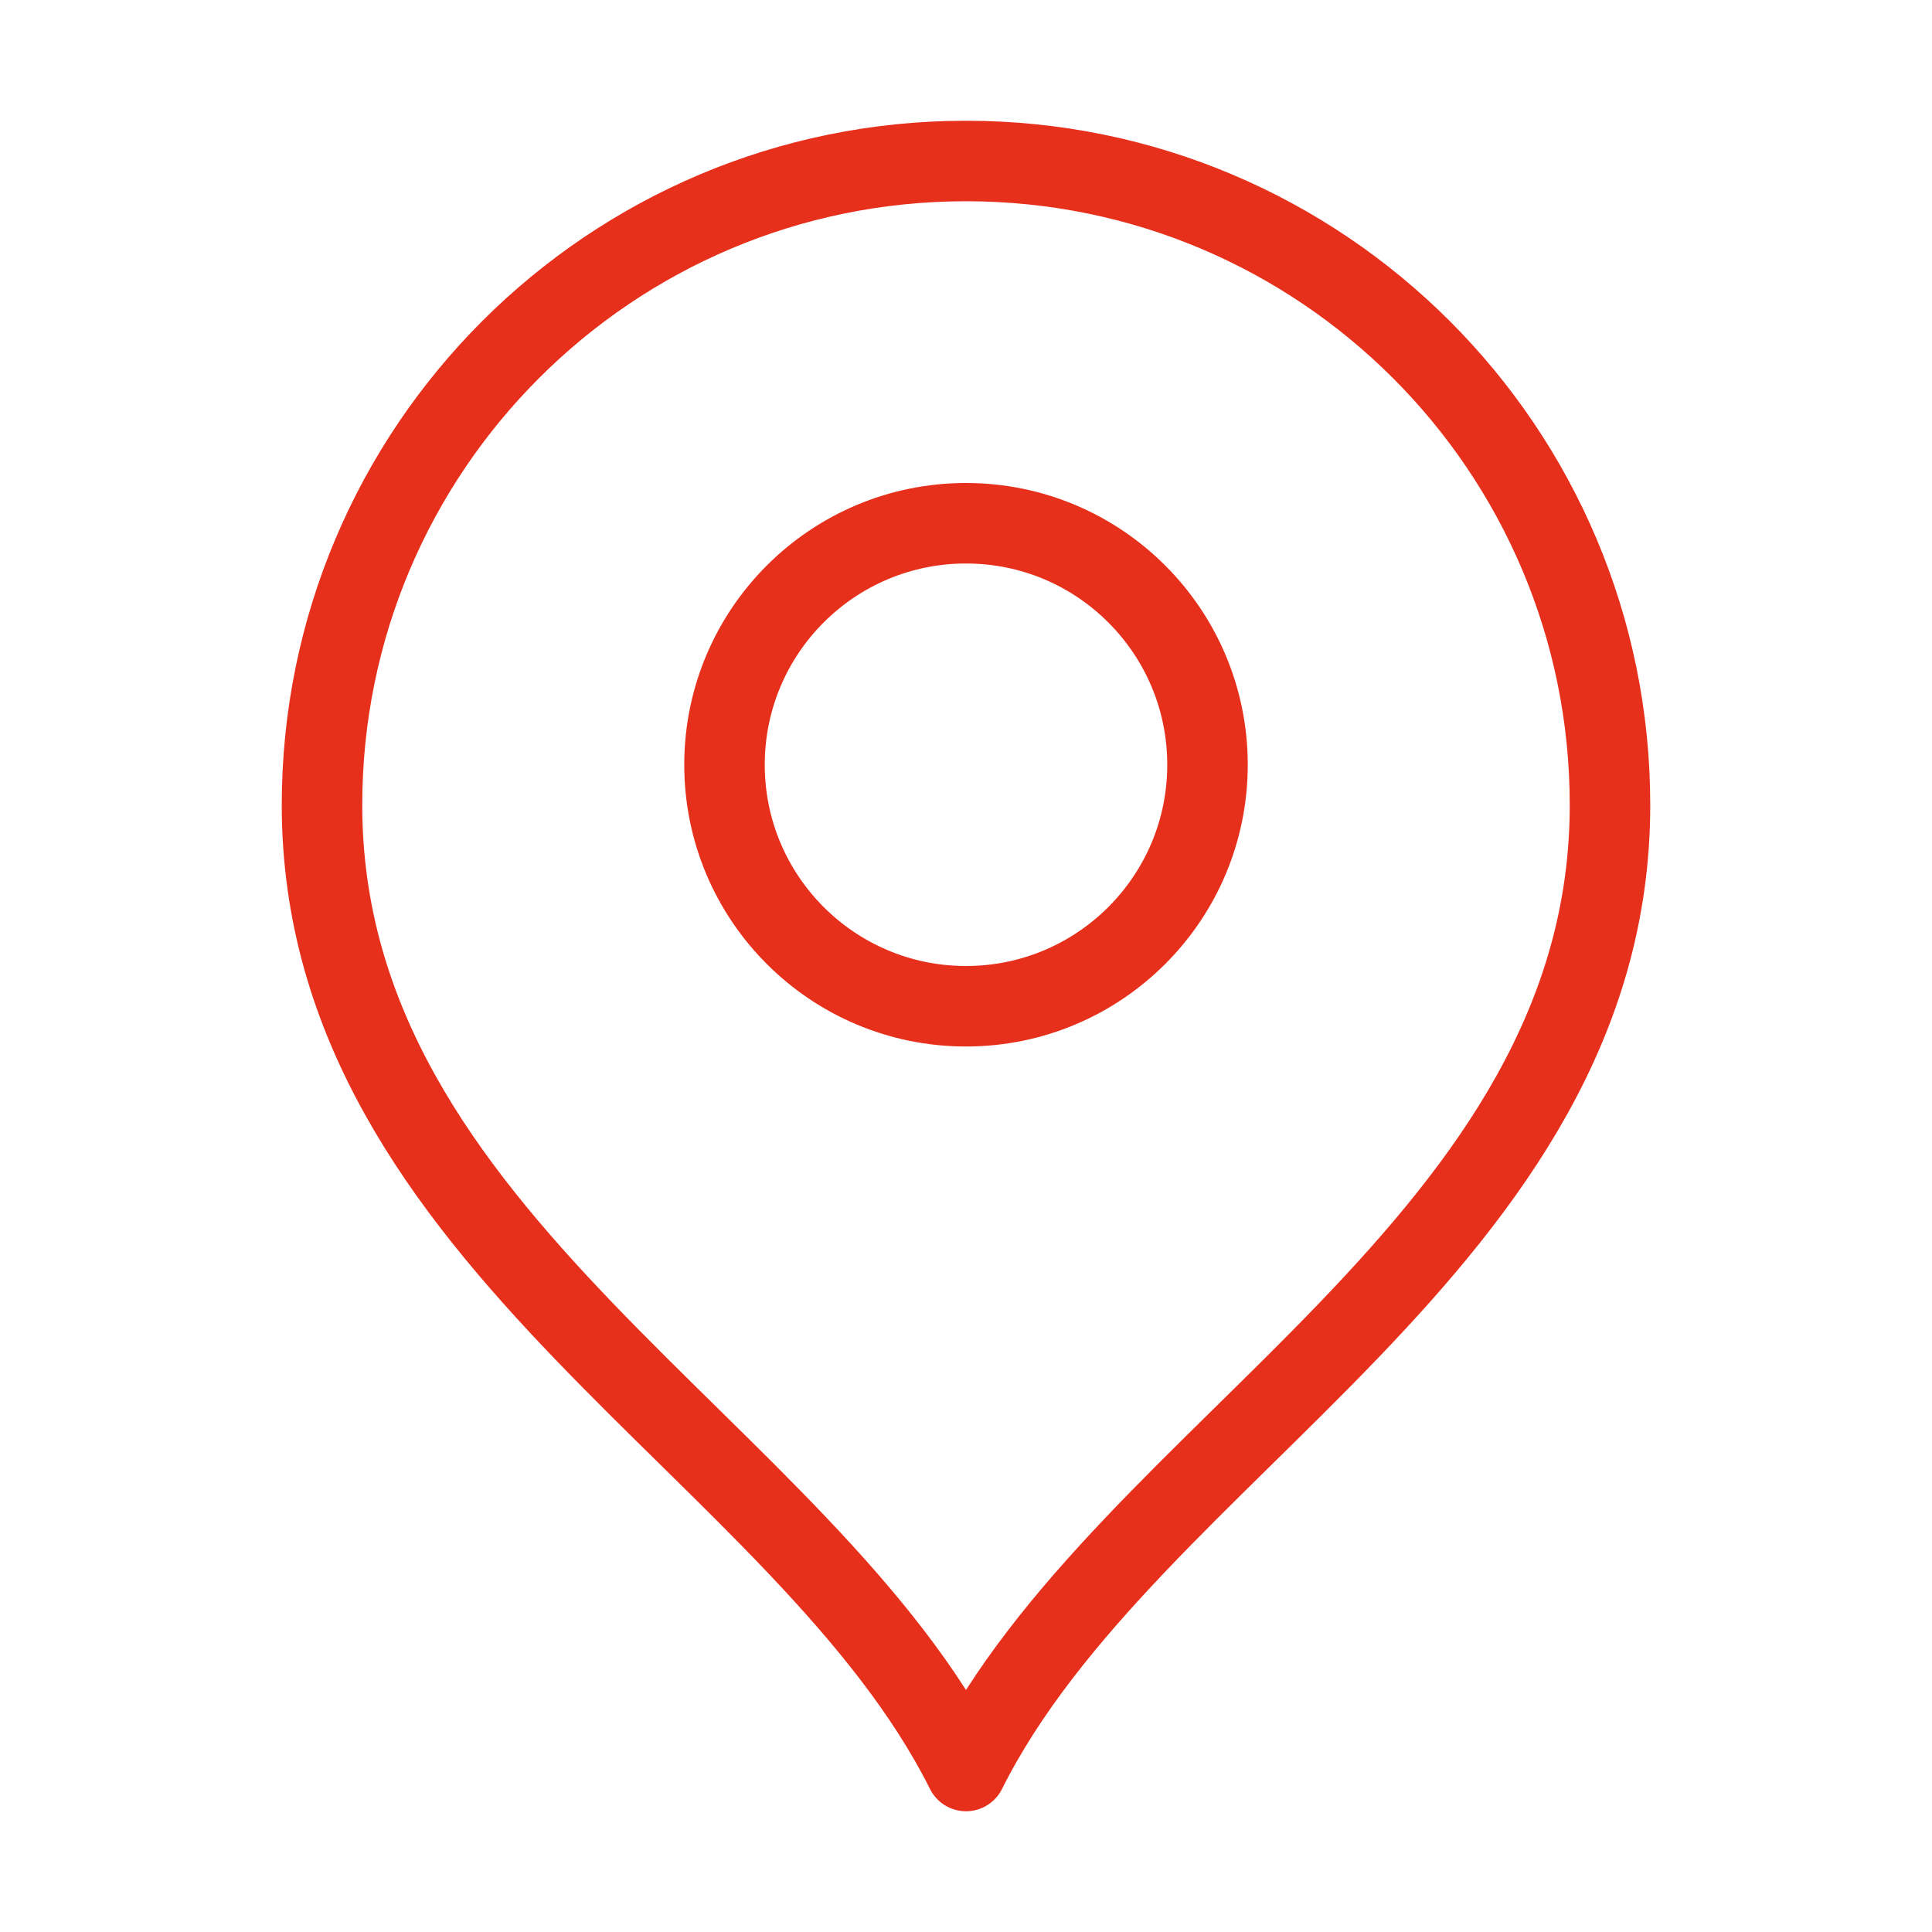
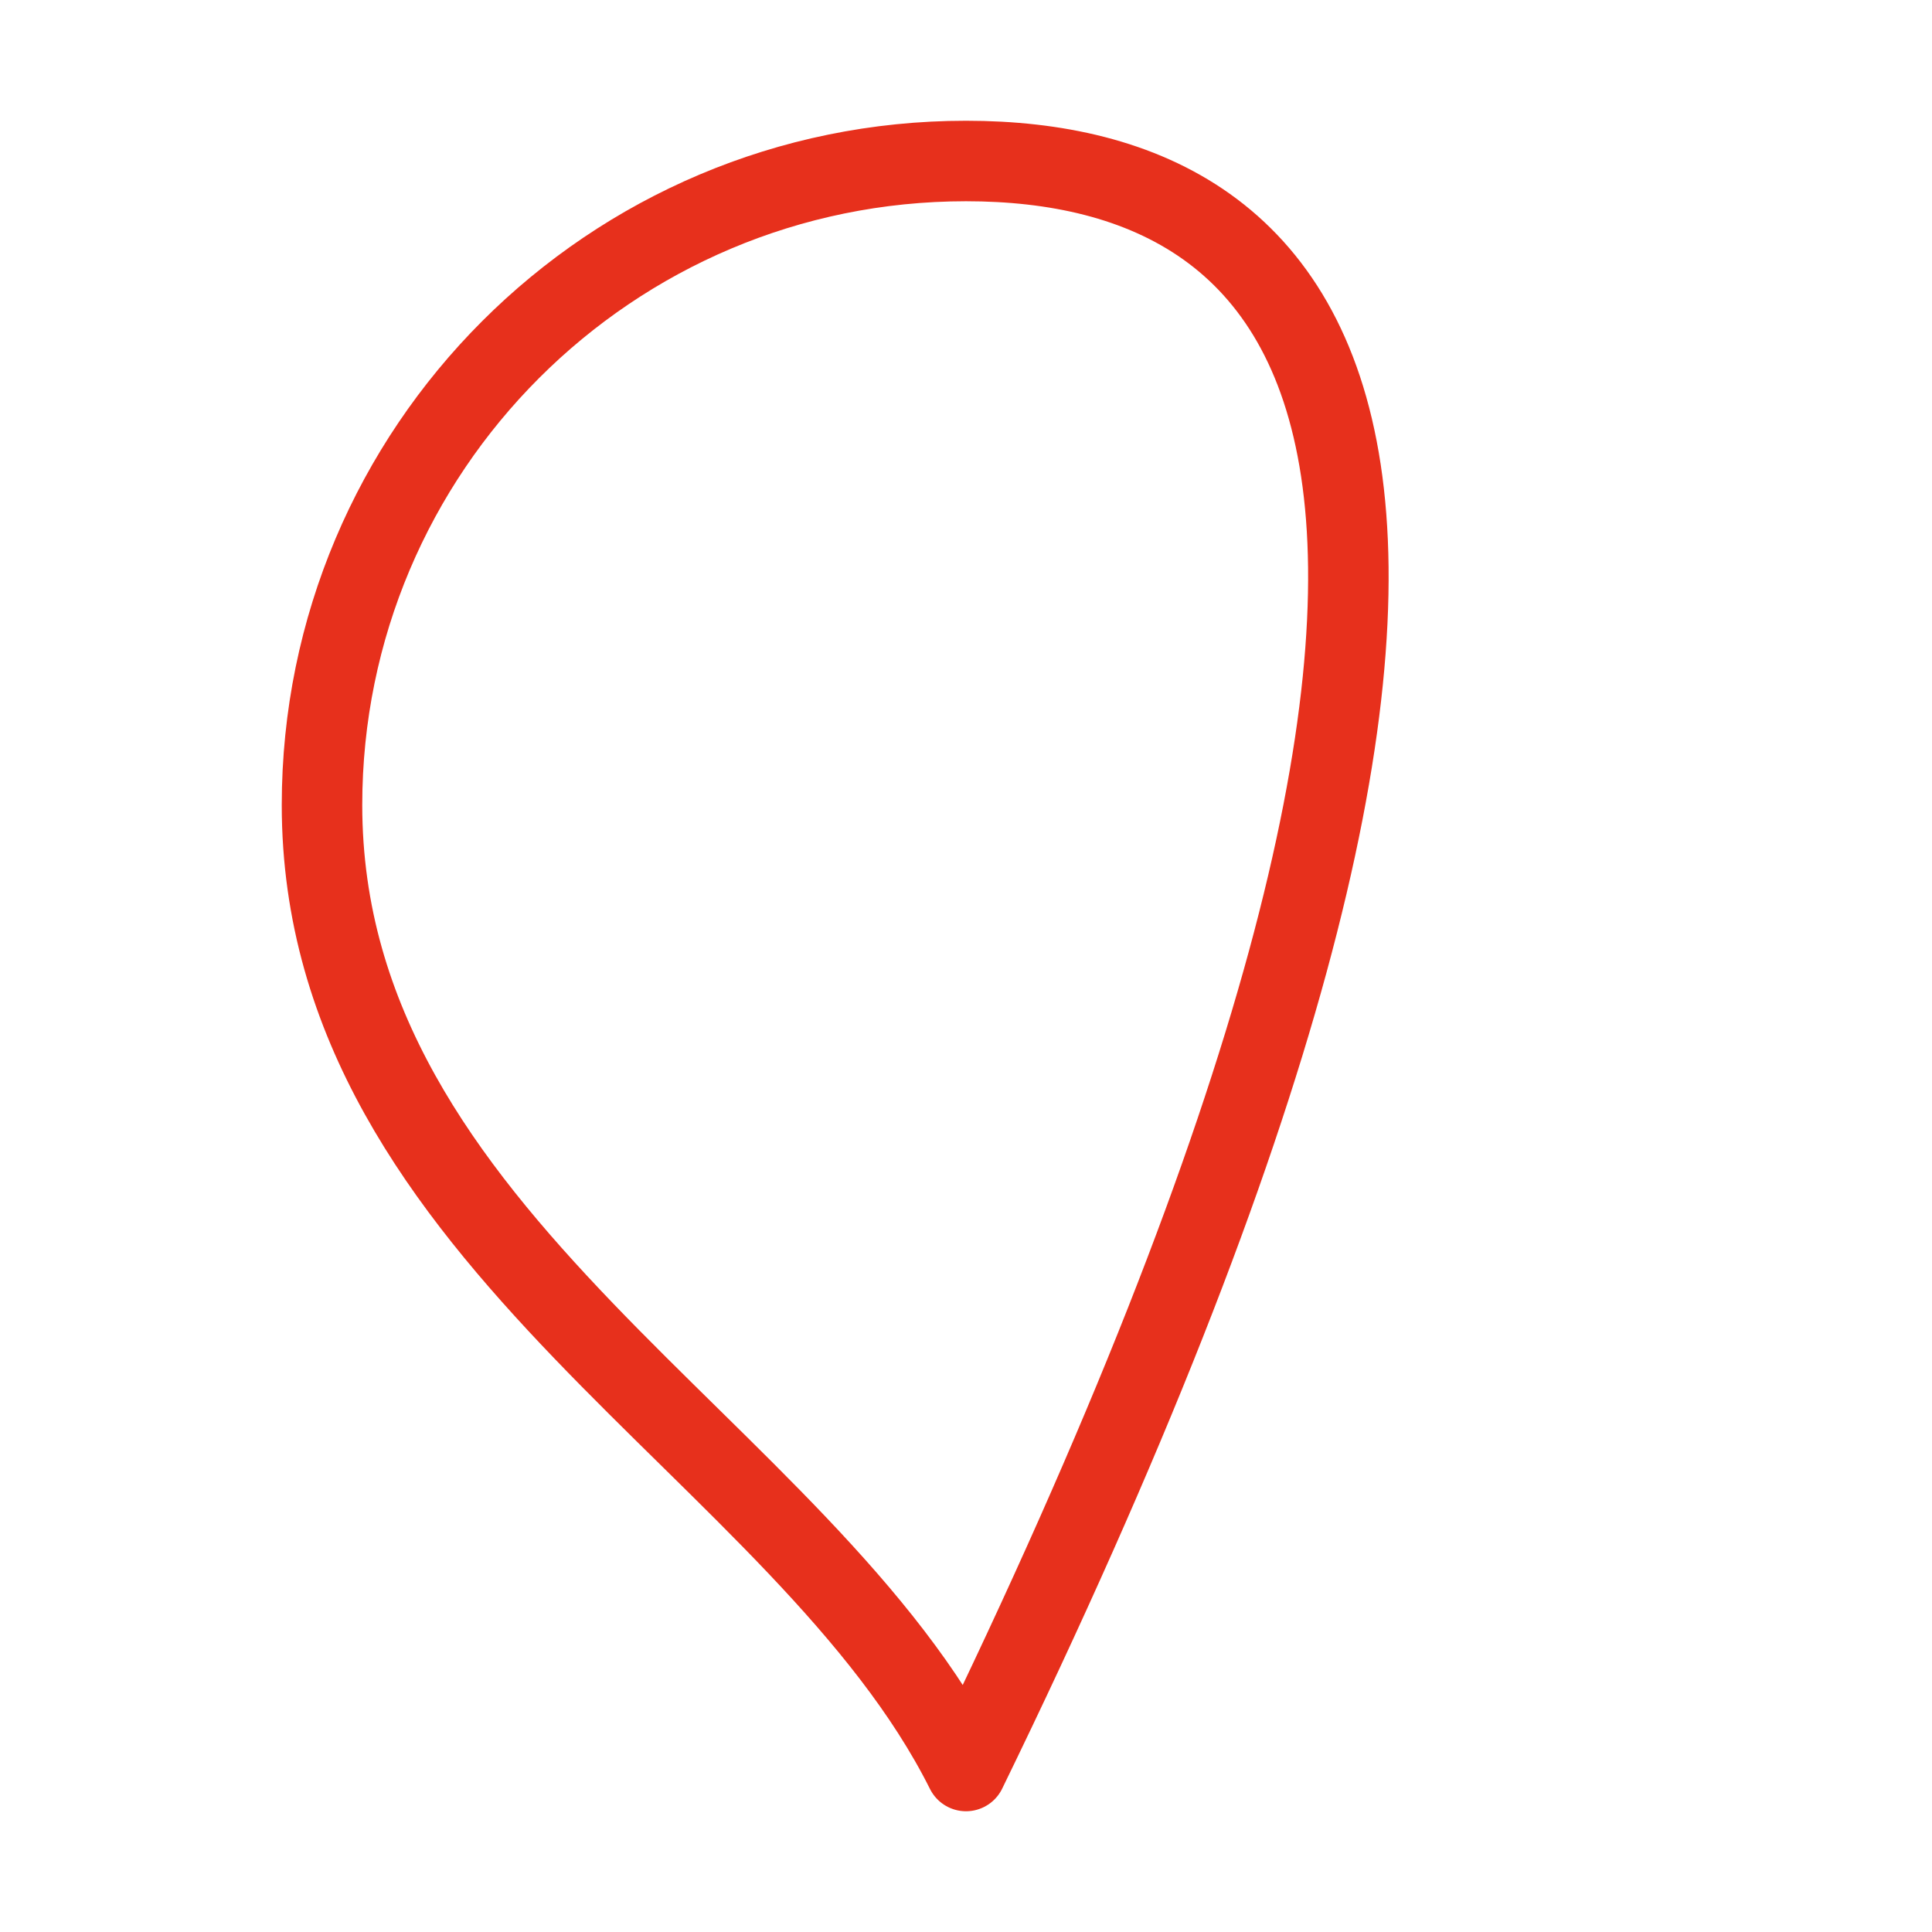
<svg xmlns="http://www.w3.org/2000/svg" width="48" height="48" viewBox="0 0 48 48" fill="none">
-   <path d="M24 25C27.314 25 30 22.314 30 19C30 15.686 27.314 13 24 13C20.686 13 18 15.686 18 19C18 22.314 20.686 25 24 25Z" stroke="#E7301C" stroke-width="2" stroke-linecap="round" stroke-linejoin="round" />
-   <path d="M24 44C28 36 40 30.837 40 20C40 11.163 32.837 4 24 4C15.163 4 8 11.163 8 20C8 30.837 20 36 24 44Z" stroke="#E7301C" stroke-width="2" stroke-linecap="round" stroke-linejoin="round" />
+   <path d="M24 44C40 11.163 32.837 4 24 4C15.163 4 8 11.163 8 20C8 30.837 20 36 24 44Z" stroke="#E7301C" stroke-width="2" stroke-linecap="round" stroke-linejoin="round" />
</svg>